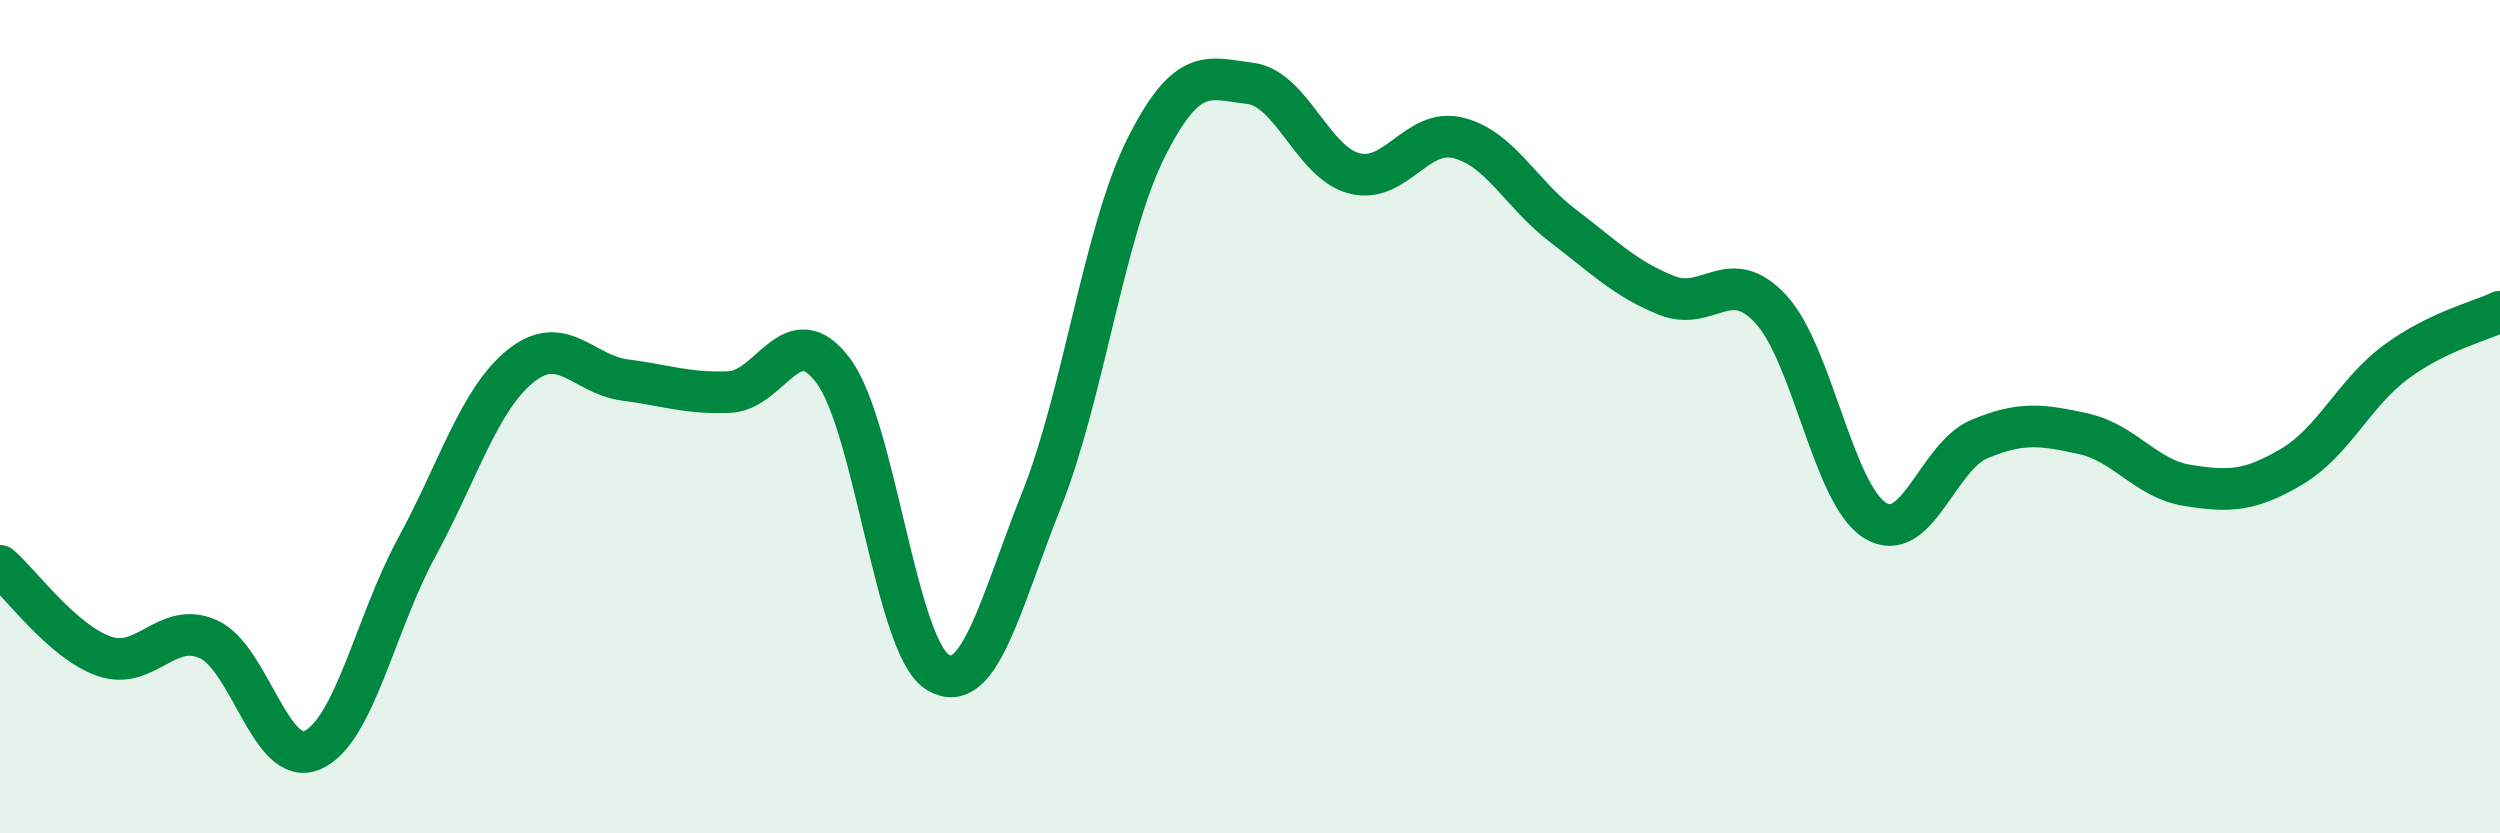
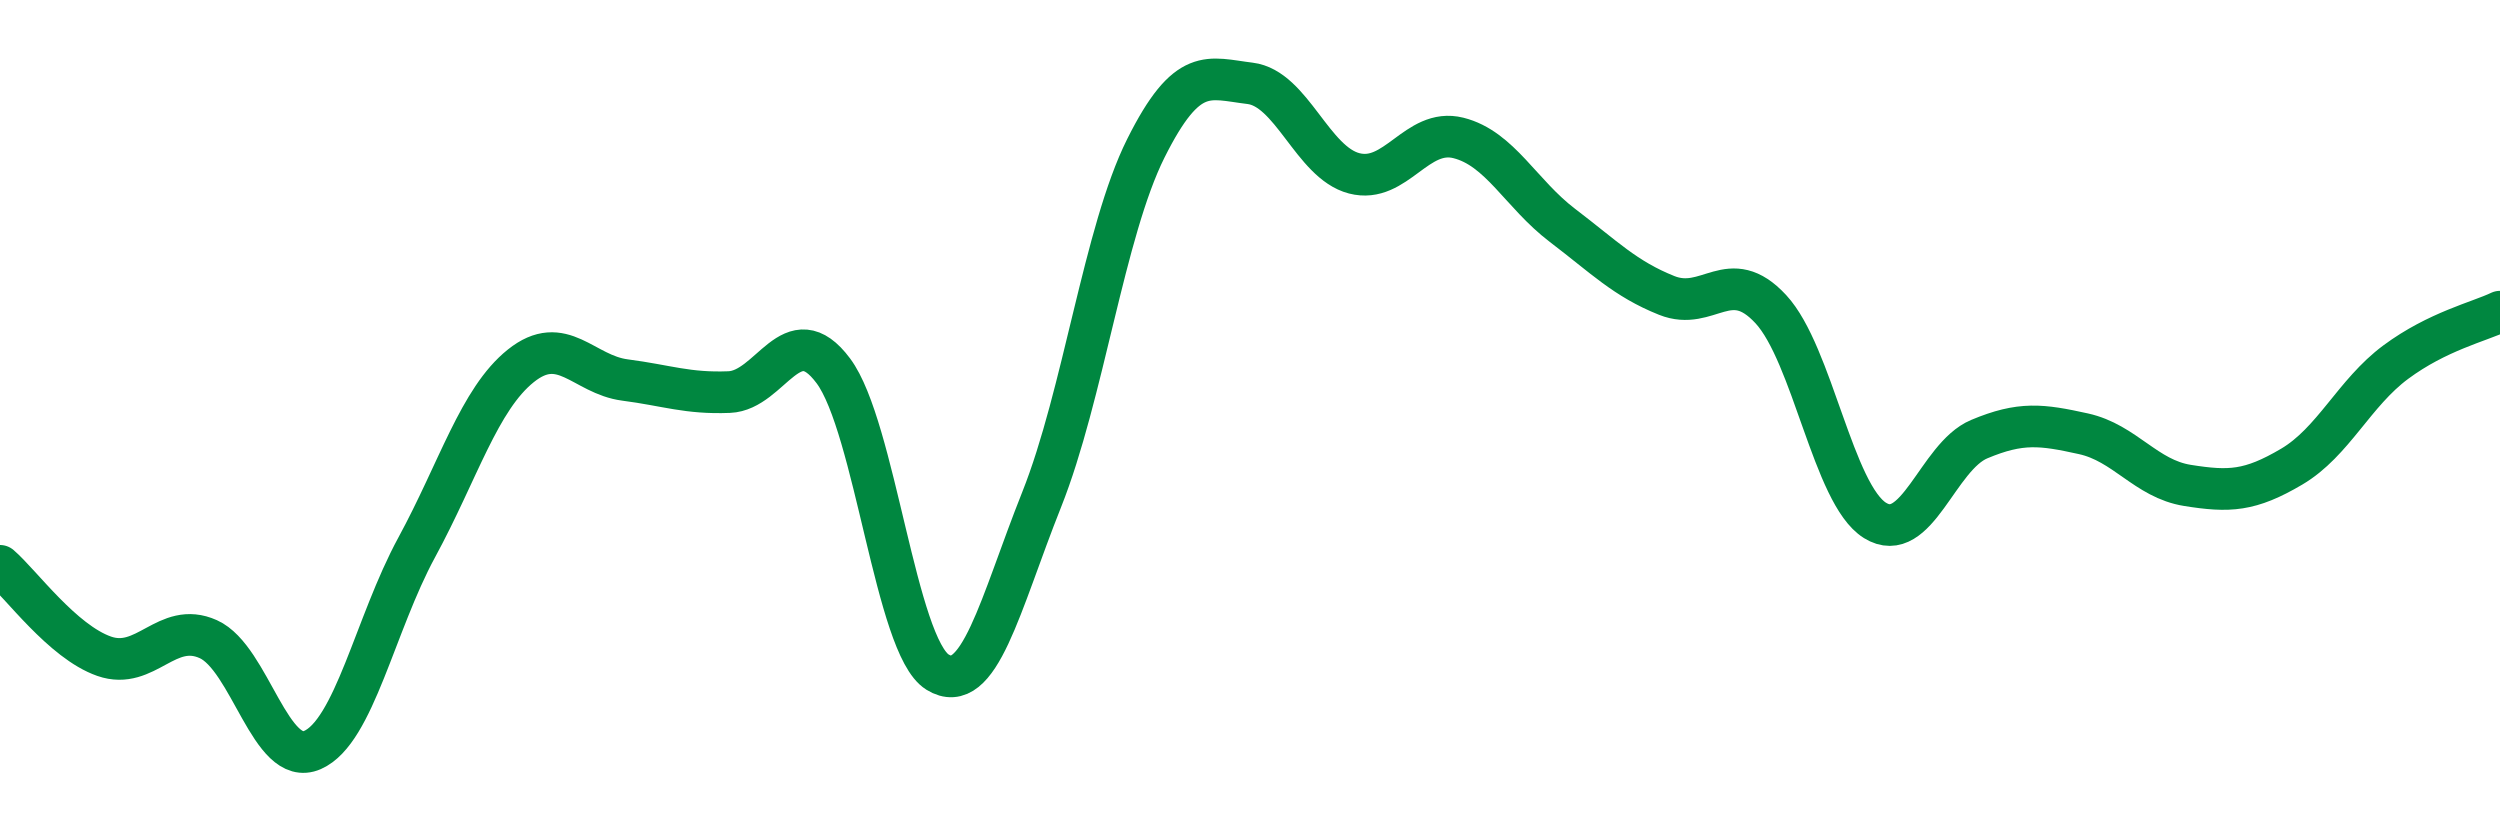
<svg xmlns="http://www.w3.org/2000/svg" width="60" height="20" viewBox="0 0 60 20">
-   <path d="M 0,13.58 C 0.5,14.01 1.5,15.4 2.5,15.75 C 3.5,16.1 4,14.89 5,15.34 C 6,15.79 6.5,18.44 7.5,18 C 8.5,17.56 9,14.98 10,13.14 C 11,11.3 11.5,9.58 12.5,8.78 C 13.5,7.98 14,8.99 15,9.12 C 16,9.25 16.5,9.45 17.5,9.41 C 18.5,9.37 19,7.56 20,8.9 C 21,10.24 21.5,15.51 22.5,16.13 C 23.5,16.75 24,14.5 25,11.99 C 26,9.48 26.5,5.56 27.5,3.56 C 28.5,1.56 29,1.88 30,2 C 31,2.12 31.5,3.9 32.5,4.16 C 33.5,4.42 34,3.06 35,3.31 C 36,3.56 36.5,4.65 37.5,5.41 C 38.5,6.17 39,6.69 40,7.09 C 41,7.49 41.5,6.34 42.5,7.42 C 43.5,8.5 44,11.87 45,12.49 C 46,13.11 46.5,10.96 47.5,10.54 C 48.5,10.12 49,10.19 50,10.41 C 51,10.63 51.5,11.49 52.5,11.65 C 53.5,11.81 54,11.79 55,11.2 C 56,10.61 56.5,9.43 57.5,8.69 C 58.5,7.95 59.5,7.72 60,7.48L60 20L0 20Z" fill="#008740" opacity="0.1" stroke-linecap="round" stroke-linejoin="round" />
  <path d="M 0,13.58 C 0.5,14.01 1.5,15.4 2.5,15.75 C 3.5,16.1 4,14.89 5,15.34 C 6,15.79 6.5,18.44 7.5,18 C 8.5,17.56 9,14.98 10,13.14 C 11,11.3 11.5,9.58 12.5,8.78 C 13.5,7.98 14,8.99 15,9.12 C 16,9.25 16.5,9.45 17.5,9.41 C 18.5,9.37 19,7.56 20,8.9 C 21,10.24 21.5,15.51 22.5,16.13 C 23.5,16.75 24,14.5 25,11.99 C 26,9.48 26.5,5.56 27.5,3.56 C 28.5,1.56 29,1.88 30,2 C 31,2.12 31.5,3.9 32.5,4.16 C 33.5,4.42 34,3.06 35,3.31 C 36,3.56 36.5,4.65 37.5,5.41 C 38.5,6.17 39,6.69 40,7.09 C 41,7.49 41.5,6.34 42.5,7.42 C 43.5,8.5 44,11.87 45,12.49 C 46,13.11 46.5,10.96 47.5,10.54 C 48.5,10.12 49,10.19 50,10.41 C 51,10.63 51.5,11.49 52.5,11.65 C 53.5,11.81 54,11.79 55,11.2 C 56,10.61 56.5,9.43 57.5,8.69 C 58.5,7.95 59.5,7.72 60,7.48" stroke="#008740" stroke-width="1" fill="none" stroke-linecap="round" stroke-linejoin="round" />
</svg>